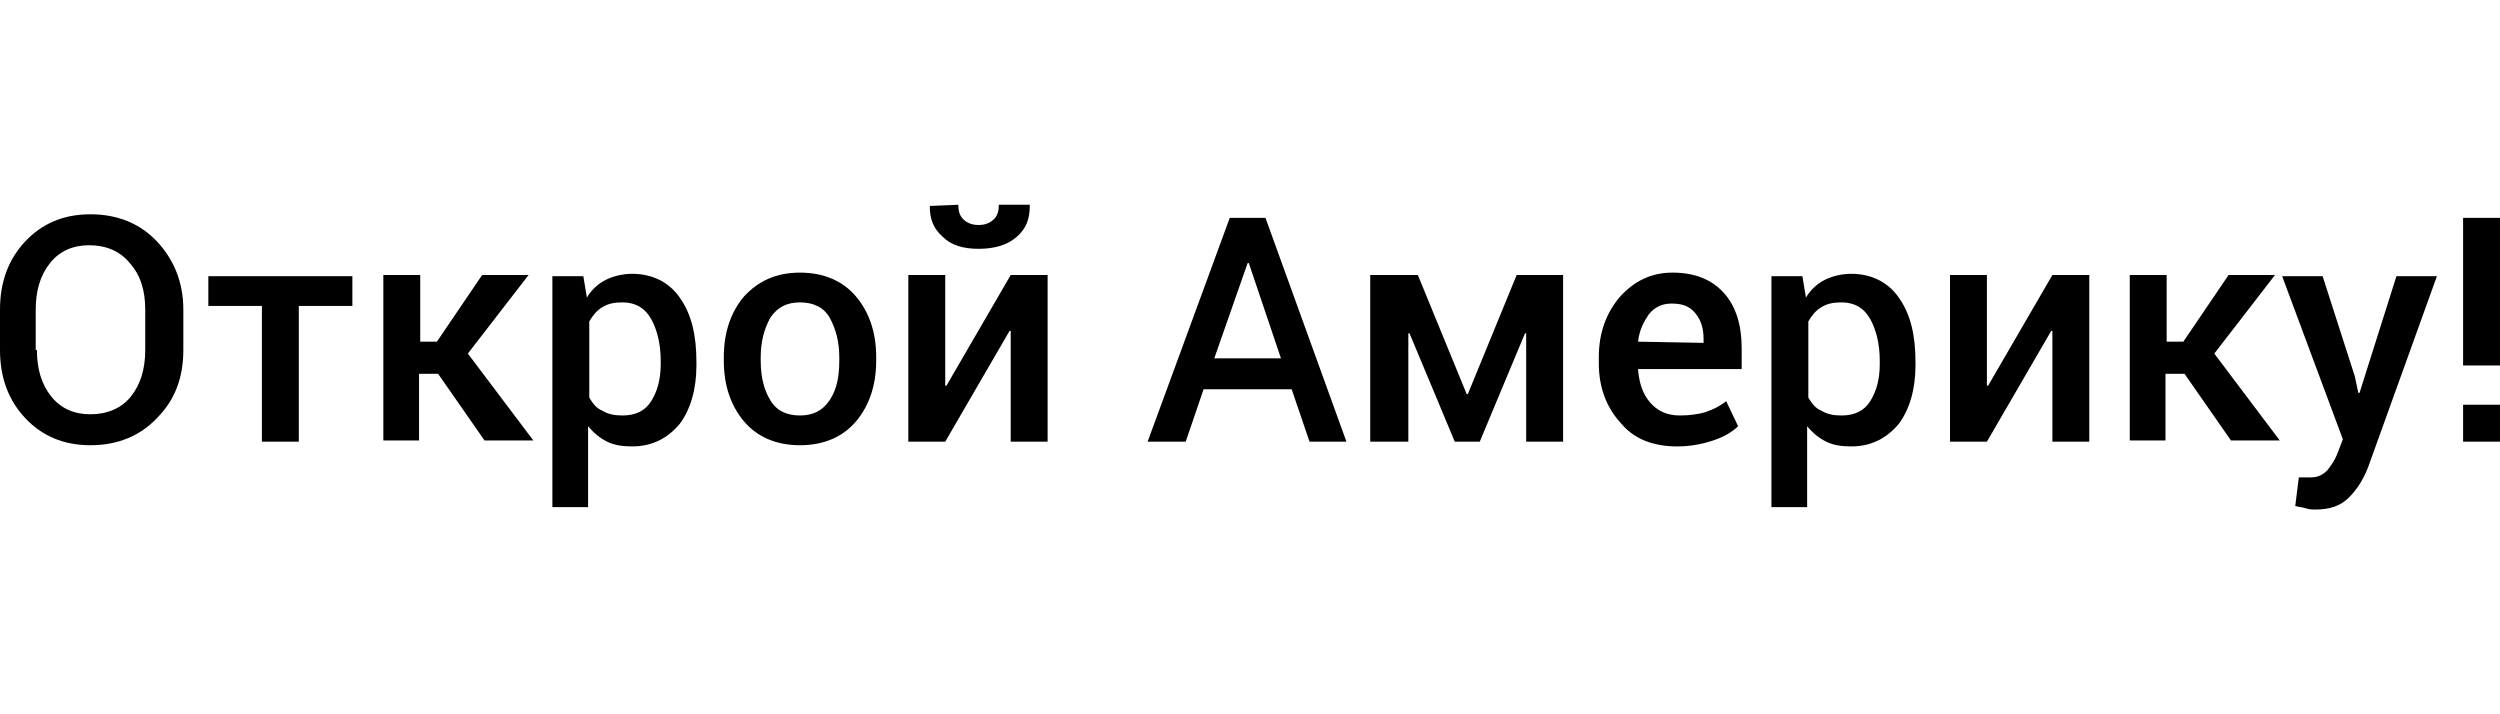
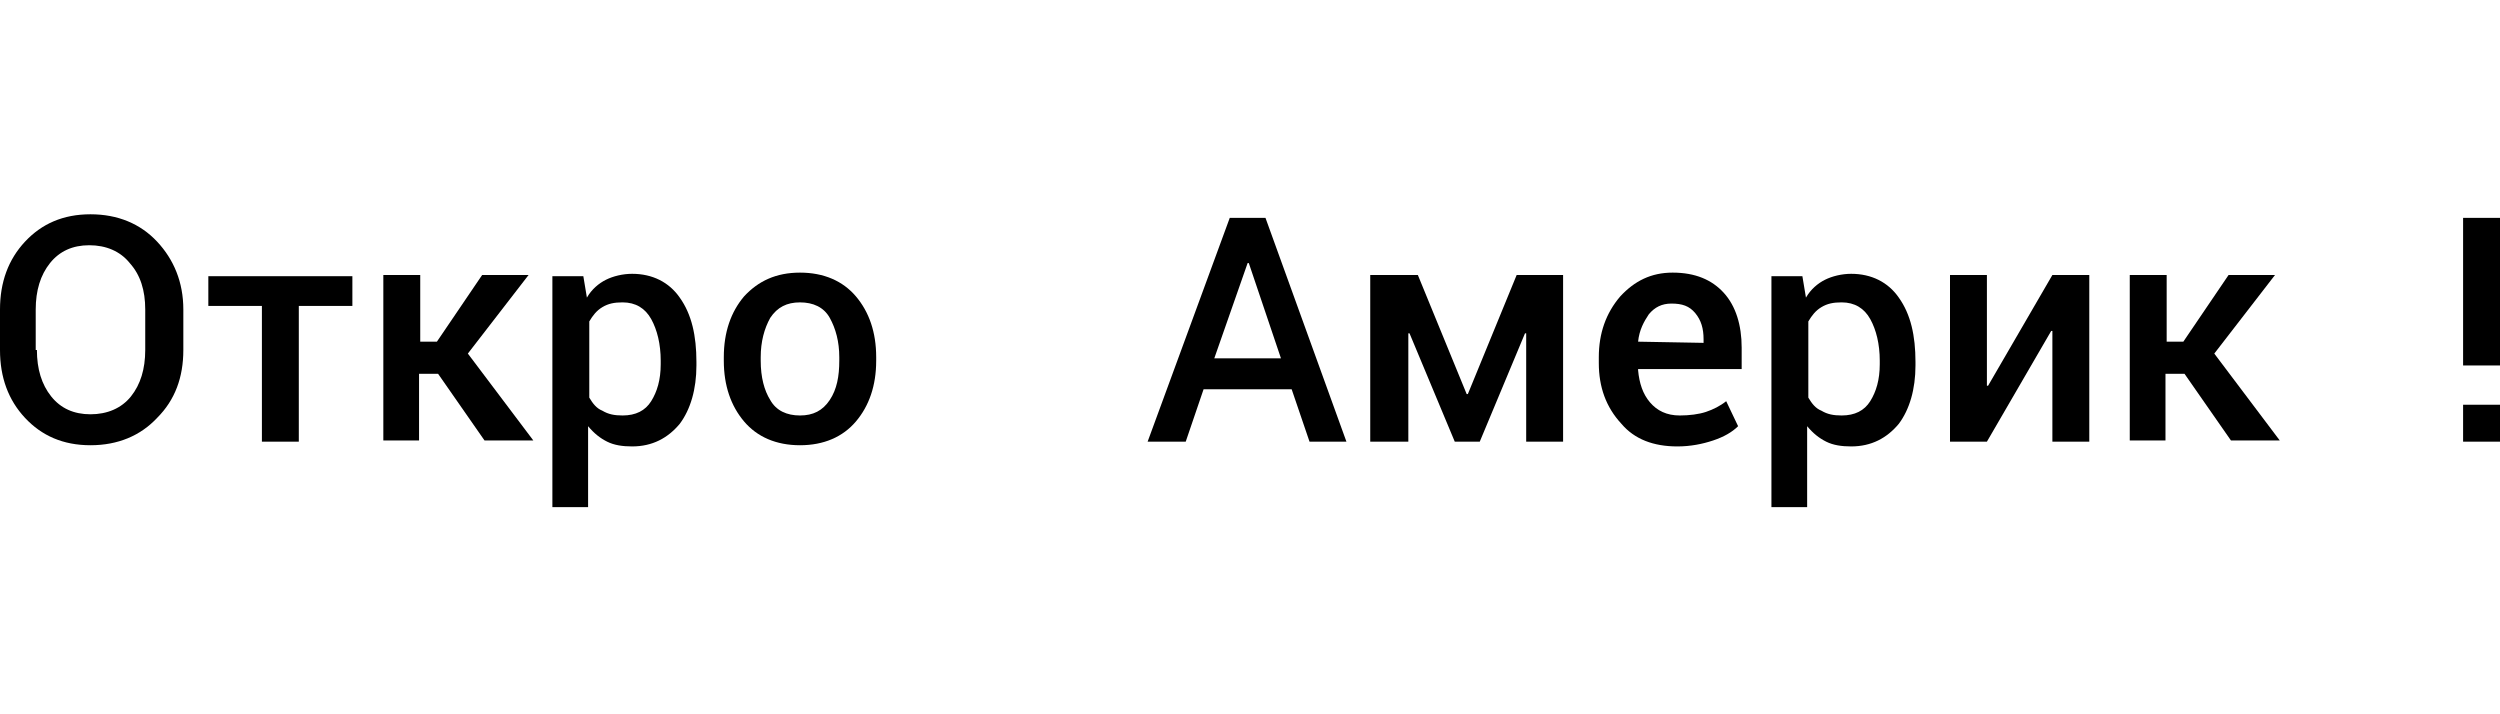
<svg xmlns="http://www.w3.org/2000/svg" version="1.1" id="Слой_1" x="0px" y="0px" viewBox="0 0 210 60" style="enable-background:new 0 0 210 60;" xml:space="preserve">
  <g>
    <path d="M0,29.4V26c0-2.3,0.7-4.2,2.1-5.7c1.4-1.5,3.2-2.3,5.5-2.3c2.3,0,4.2,0.8,5.6,2.3c1.4,1.5,2.2,3.4,2.2,5.7v3.4   c0,2.3-0.7,4.2-2.2,5.7c-1.4,1.5-3.3,2.3-5.6,2.3c-2.3,0-4.1-0.8-5.5-2.3C0.7,33.6,0,31.7,0,29.4z M3.1,29.4c0,1.6,0.4,2.9,1.2,3.9   c0.8,1,1.9,1.5,3.3,1.5c1.4,0,2.6-0.5,3.4-1.5c0.8-1,1.2-2.3,1.2-3.9V26c0-1.6-0.4-2.9-1.3-3.9c-0.8-1-2-1.5-3.4-1.5   c-1.4,0-2.5,0.5-3.3,1.5c-0.8,1-1.2,2.3-1.2,3.9V29.4z" />
    <path d="M17.5,25.7v-2.5h12.1v2.5h-4.5v11.4h-3.1V25.7H17.5z" />
    <path d="M32.2,37.1v-14h3.1v5.6h1.4l3.8-5.6h3.9l-5.1,6.6l5.5,7.3h-4.1l-3.9-5.6h-1.6v5.6H32.2z" />
    <path d="M46.4,42.5V23.2H49l0.3,1.8c0.4-0.7,1-1.2,1.6-1.5c0.6-0.3,1.4-0.5,2.2-0.5c1.7,0,3.1,0.7,4,2c1,1.4,1.4,3.2,1.4,5.4v0.3   c0,2-0.5,3.7-1.4,4.9c-1,1.2-2.3,1.9-4,1.9c-0.8,0-1.5-0.1-2.1-0.4s-1.1-0.7-1.6-1.3v6.8H46.4z M49.5,33.4c0.3,0.5,0.6,0.9,1.1,1.1   c0.5,0.3,1,0.4,1.7,0.4c1.1,0,1.9-0.4,2.4-1.2c0.5-0.8,0.8-1.8,0.8-3.1v-0.3c0-1.4-0.3-2.6-0.8-3.5c-0.5-0.9-1.3-1.4-2.4-1.4   c-0.7,0-1.2,0.1-1.7,0.4c-0.5,0.3-0.8,0.7-1.1,1.2V33.4z" />
    <path d="M60.8,30.3V30c0-2.1,0.6-3.8,1.7-5.1c1.2-1.3,2.7-2,4.7-2c2,0,3.6,0.7,4.7,2c1.1,1.3,1.7,3,1.7,5.1v0.3   c0,2.1-0.6,3.8-1.7,5.1c-1.1,1.3-2.7,2-4.7,2c-2,0-3.6-0.7-4.7-2C61.4,34.1,60.8,32.4,60.8,30.3z M63.9,30.3c0,1.4,0.3,2.5,0.8,3.3   c0.5,0.9,1.4,1.3,2.5,1.3c1.1,0,1.9-0.4,2.5-1.3c0.6-0.9,0.8-2,0.8-3.3V30c0-1.3-0.3-2.4-0.8-3.3c-0.5-0.9-1.4-1.3-2.5-1.3   c-1.1,0-1.9,0.4-2.5,1.3c-0.5,0.9-0.8,2-0.8,3.3V30.3z" />
-     <path d="M76.3,37.1v-14h3.1v9.3l0.1,0l5.4-9.3H88v14h-3.1v-9.3l-0.1,0l-5.4,9.3H76.3z M78.1,17.3L78.1,17.3l2.4-0.1   c0,0.5,0.1,0.9,0.4,1.2c0.3,0.3,0.7,0.5,1.3,0.5c0.6,0,1-0.2,1.3-0.5c0.3-0.3,0.4-0.7,0.4-1.2h2.6l0,0.1c0,1.1-0.3,1.9-1.1,2.6   c-0.8,0.7-1.9,1-3.2,1c-1.3,0-2.3-0.3-3-1C78.4,19.2,78.1,18.4,78.1,17.3z" />
    <path d="M96.4,37.1l6.9-18.8h3l6.8,18.8H110l-1.5-4.4h-7.4l-1.5,4.4H96.4z M102,30.1h5.6l-2.7-8h-0.1L102,30.1z" />
    <path d="M115.1,37.1v-14h4l4.1,10h0.1l4.1-10h3.9v14h-3.1V28l-0.1,0l-3.8,9.1h-2.1l-3.8-9.1l-0.1,0v9.1H115.1z" />
    <path d="M134.3,30.5v-0.5c0-2,0.6-3.7,1.8-5.1c1.2-1.3,2.6-2,4.4-2c1.9,0,3.3,0.6,4.3,1.7c1,1.1,1.5,2.7,1.5,4.6V31h-8.7l0,0.1   c0.1,1.1,0.4,2,1,2.7c0.6,0.7,1.4,1.1,2.5,1.1c0.8,0,1.6-0.1,2.2-0.3c0.6-0.2,1.2-0.5,1.7-0.9l1,2.1c-0.5,0.5-1.2,0.9-2.1,1.2   c-0.9,0.3-1.9,0.5-3,0.5c-2,0-3.6-0.6-4.7-1.9C134.9,34.2,134.3,32.5,134.3,30.5z M137.6,28.7L137.6,28.7l5.5,0.1v-0.3   c0-0.9-0.2-1.6-0.7-2.2c-0.5-0.6-1.1-0.8-2-0.8c-0.8,0-1.4,0.3-1.9,0.9C138.1,27,137.7,27.7,137.6,28.7z" />
    <path d="M148.8,42.5V23.2h2.6l0.3,1.8c0.4-0.7,1-1.2,1.6-1.5c0.6-0.3,1.4-0.5,2.2-0.5c1.7,0,3.1,0.7,4,2c1,1.4,1.4,3.2,1.4,5.4v0.3   c0,2-0.5,3.7-1.4,4.9c-1,1.2-2.3,1.9-4,1.9c-0.8,0-1.5-0.1-2.1-0.4s-1.1-0.7-1.6-1.3v6.8H148.8z M151.9,33.4   c0.3,0.5,0.6,0.9,1.1,1.1c0.5,0.3,1,0.4,1.7,0.4c1.1,0,1.9-0.4,2.4-1.2c0.5-0.8,0.8-1.8,0.8-3.1v-0.3c0-1.4-0.3-2.6-0.8-3.5   c-0.5-0.9-1.3-1.4-2.4-1.4c-0.7,0-1.2,0.1-1.7,0.4c-0.5,0.3-0.8,0.7-1.1,1.2V33.4z" />
    <path d="M163.8,37.1v-14h3.1v9.3l0.1,0l5.4-9.3h3.1v14h-3.1v-9.3l-0.1,0l-5.4,9.3H163.8z" />
    <path d="M178.9,37.1v-14h3.1v5.6h1.4l3.8-5.6h3.9l-5.1,6.6l5.5,7.3h-4.1l-3.9-5.6h-1.6v5.6H178.9z" />
-     <path d="M191.7,23.2h3.4l2.7,8.4l0.3,1.4h0.1l3.1-9.8h3.4l-5.8,16.1c-0.4,1-0.9,1.8-1.6,2.5c-0.7,0.7-1.6,1-2.8,1   c-0.3,0-0.5,0-0.8-0.1c-0.3-0.1-0.6-0.1-0.9-0.2l0.3-2.4c0.1,0,0.3,0,0.5,0c0.2,0,0.4,0,0.5,0c0.6,0,1-0.2,1.4-0.6   c0.3-0.4,0.6-0.8,0.8-1.3l0.5-1.3L191.7,23.2z" />
    <path d="M206.9,30.7V18.3h3.1v12.4H206.9z M206.9,37.1V34h3.1v3.1H206.9z" />
  </g>
</svg>